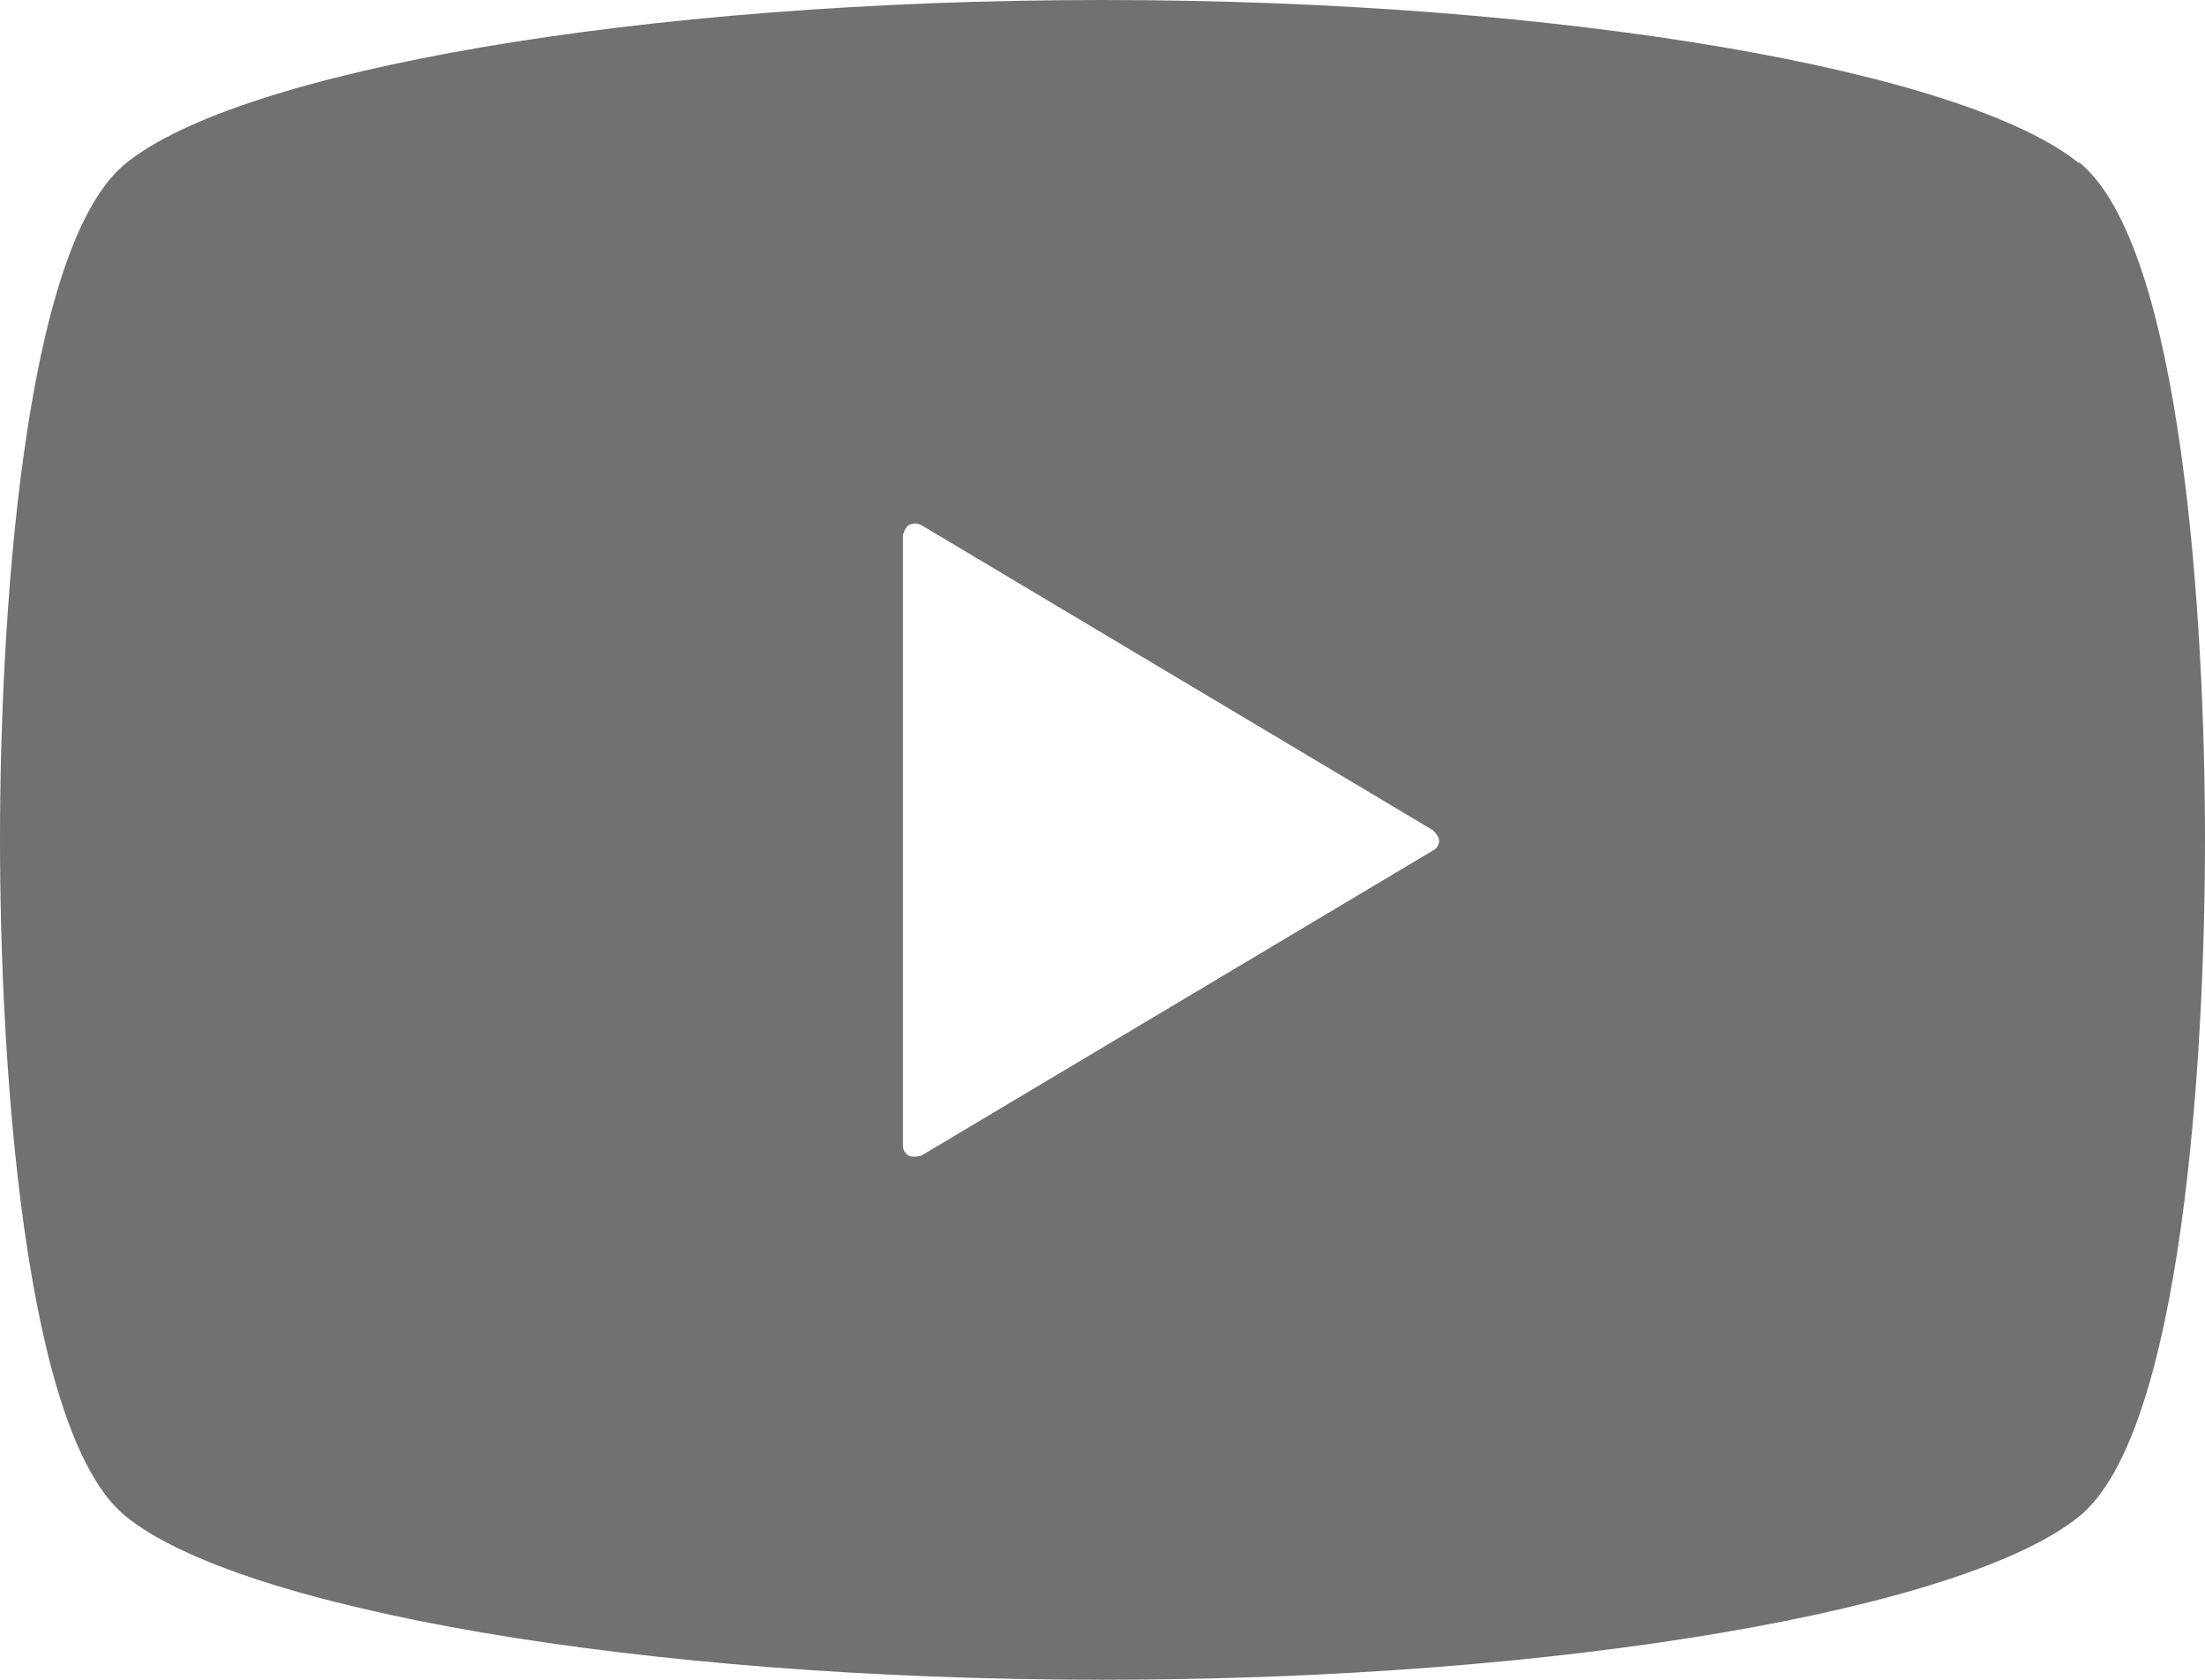
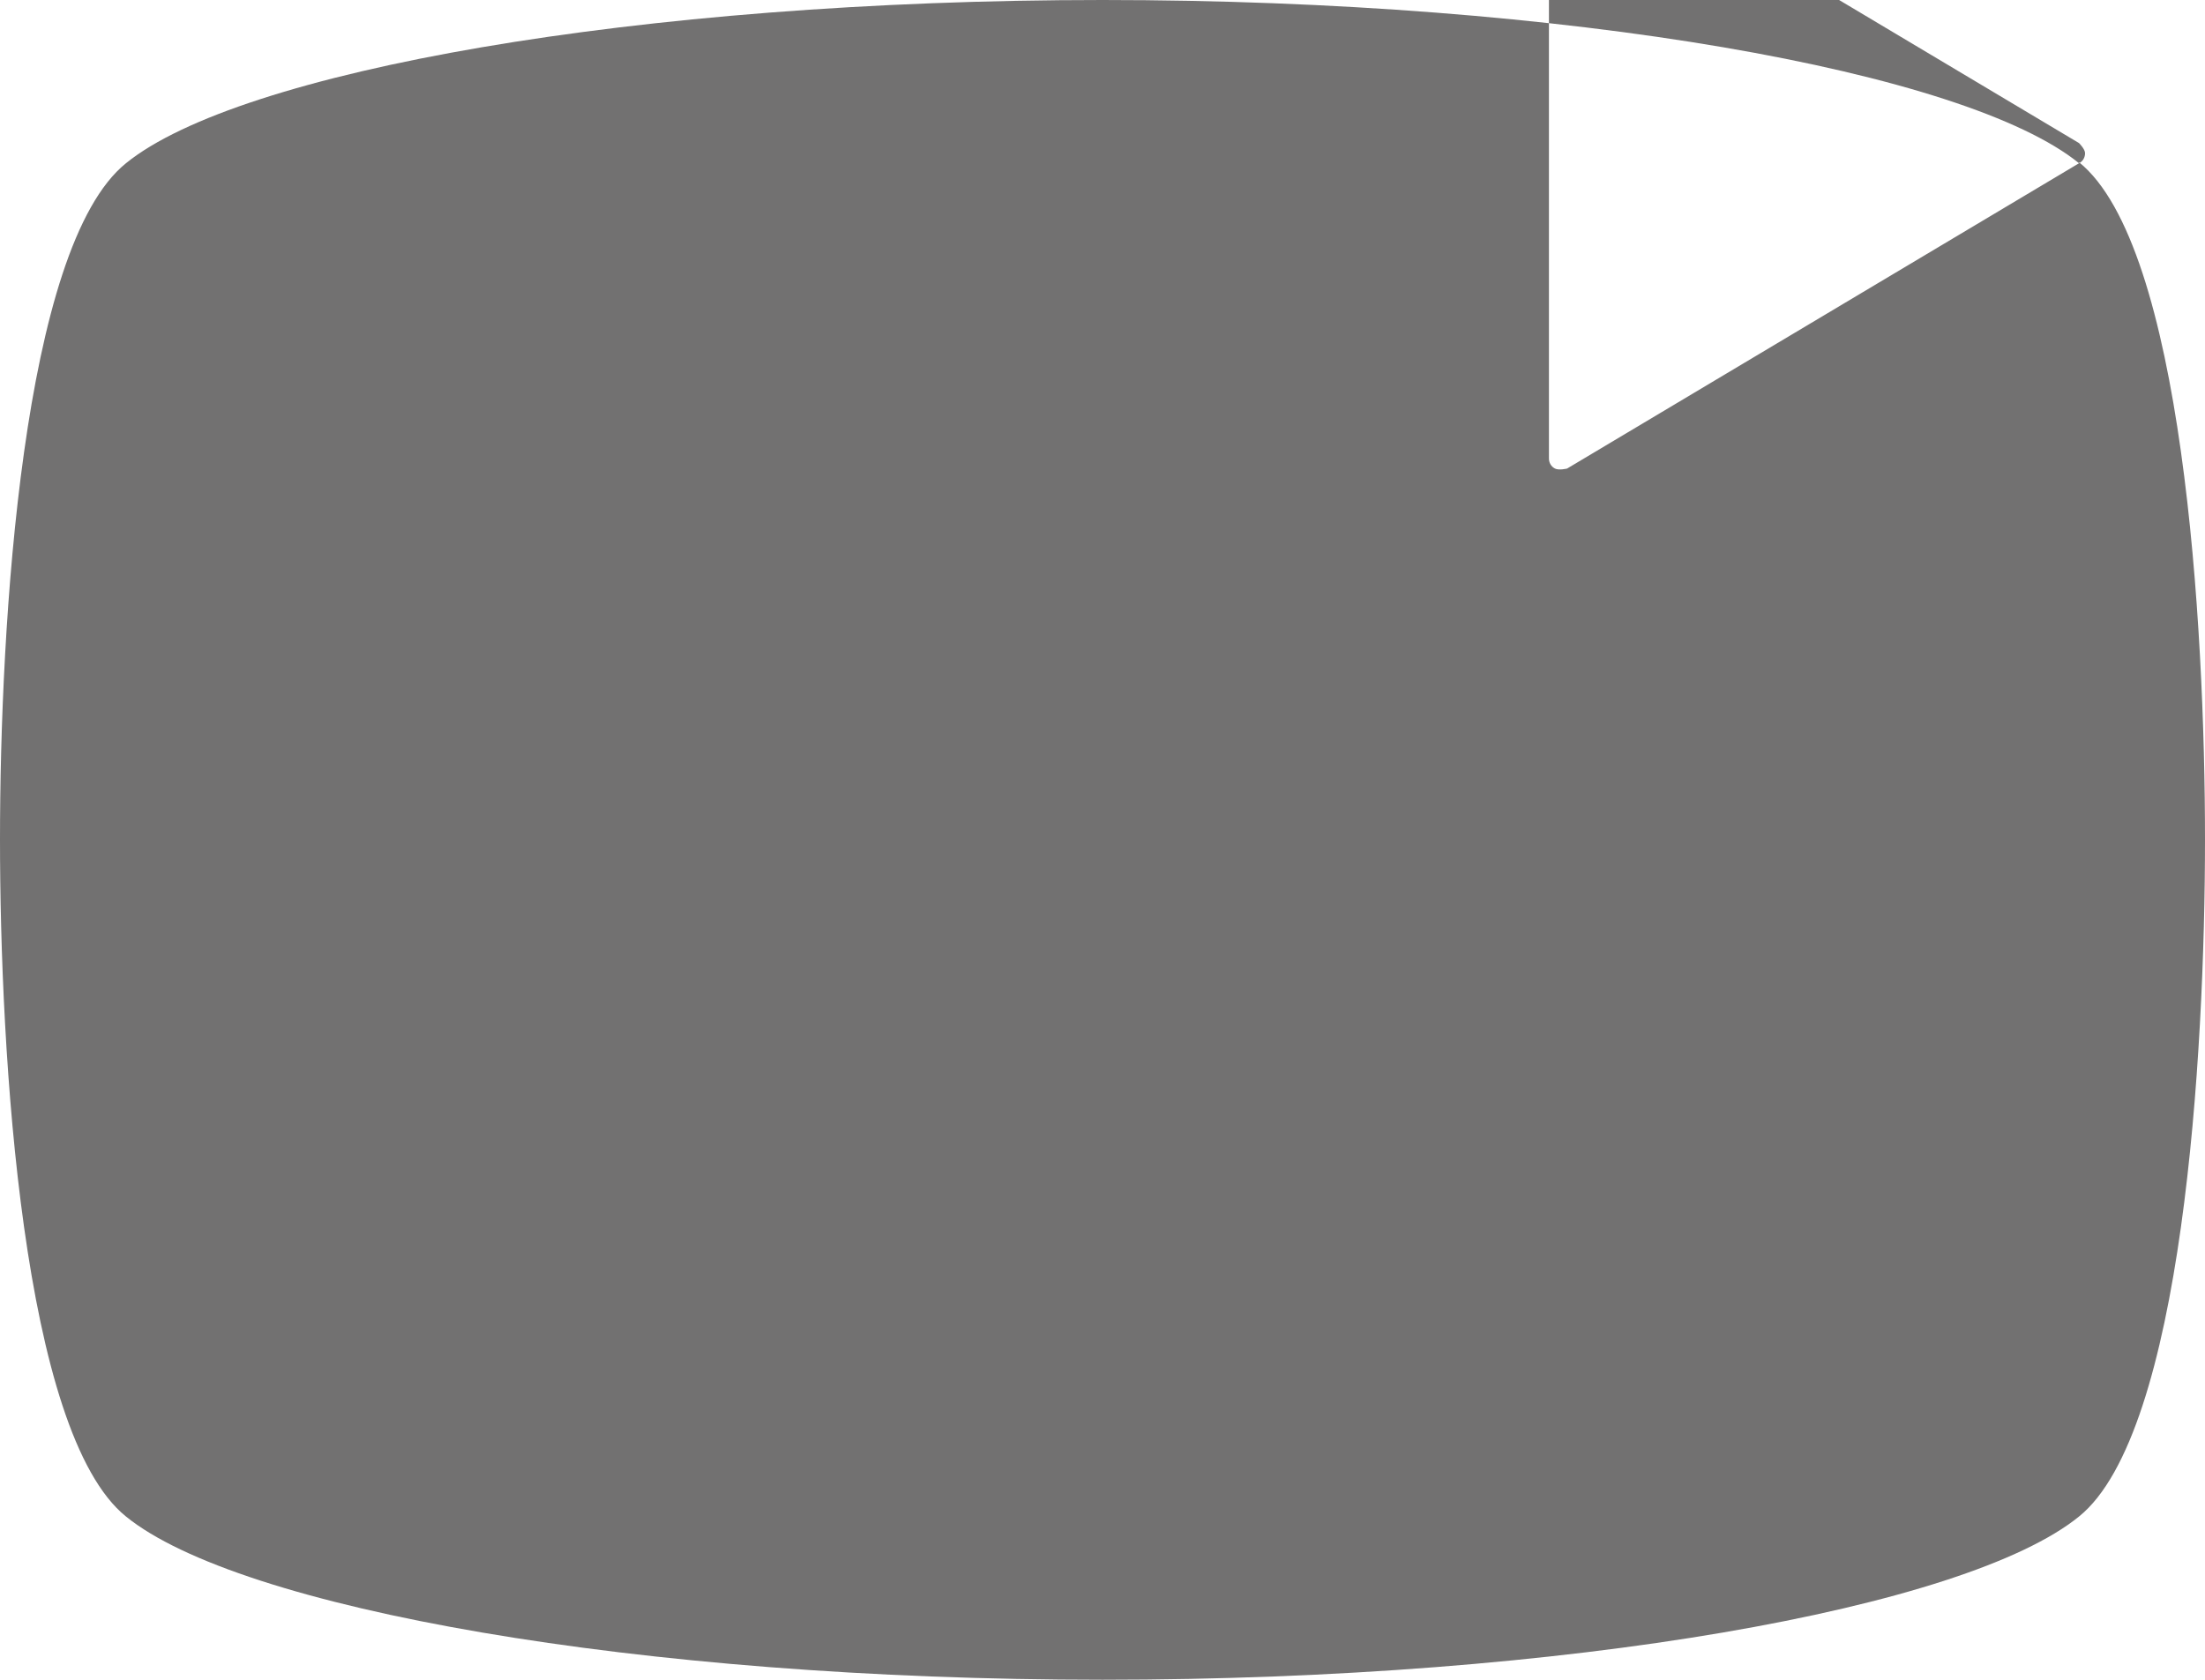
<svg xmlns="http://www.w3.org/2000/svg" id="Layer_2" data-name="Layer 2" width="21.88" height="16.67" viewBox="0 0 21.88 16.67">
  <g id="_レイヤー_1" data-name=" レイヤー 1">
-     <path d="m20.63,1.62c-1.12-.91-5.07-1.62-9.69-1.62S2.37.71,1.25,1.62C.22,2.45,0,6.2,0,8.33s.22,5.89,1.25,6.72c1.12.91,5.07,1.62,9.69,1.62s8.57-.71,9.69-1.62c1.03-.83,1.25-4.59,1.25-6.72s-.22-5.89-1.25-6.72h0Zm-6.41,6.82l-5.08,3.03s-.08.02-.12,0-.06-.06-.06-.1v-6.06s.02-.08.06-.1.08-.02.12,0l5.08,3.03s.06.06.06.1-.02.08-.06.1Z" style="fill: #727171; stroke-width: 0px;" />
+     <path d="m20.63,1.62c-1.12-.91-5.07-1.62-9.69-1.62S2.37.71,1.25,1.62C.22,2.45,0,6.2,0,8.33s.22,5.89,1.25,6.72c1.12.91,5.07,1.62,9.69,1.62s8.57-.71,9.69-1.62c1.03-.83,1.25-4.59,1.25-6.72s-.22-5.89-1.25-6.72h0Zl-5.08,3.03s-.08.02-.12,0-.06-.06-.06-.1v-6.06s.02-.08.06-.1.08-.02.12,0l5.08,3.03s.06.06.06.1-.02.08-.06.1Z" style="fill: #727171; stroke-width: 0px;" />
  </g>
</svg>